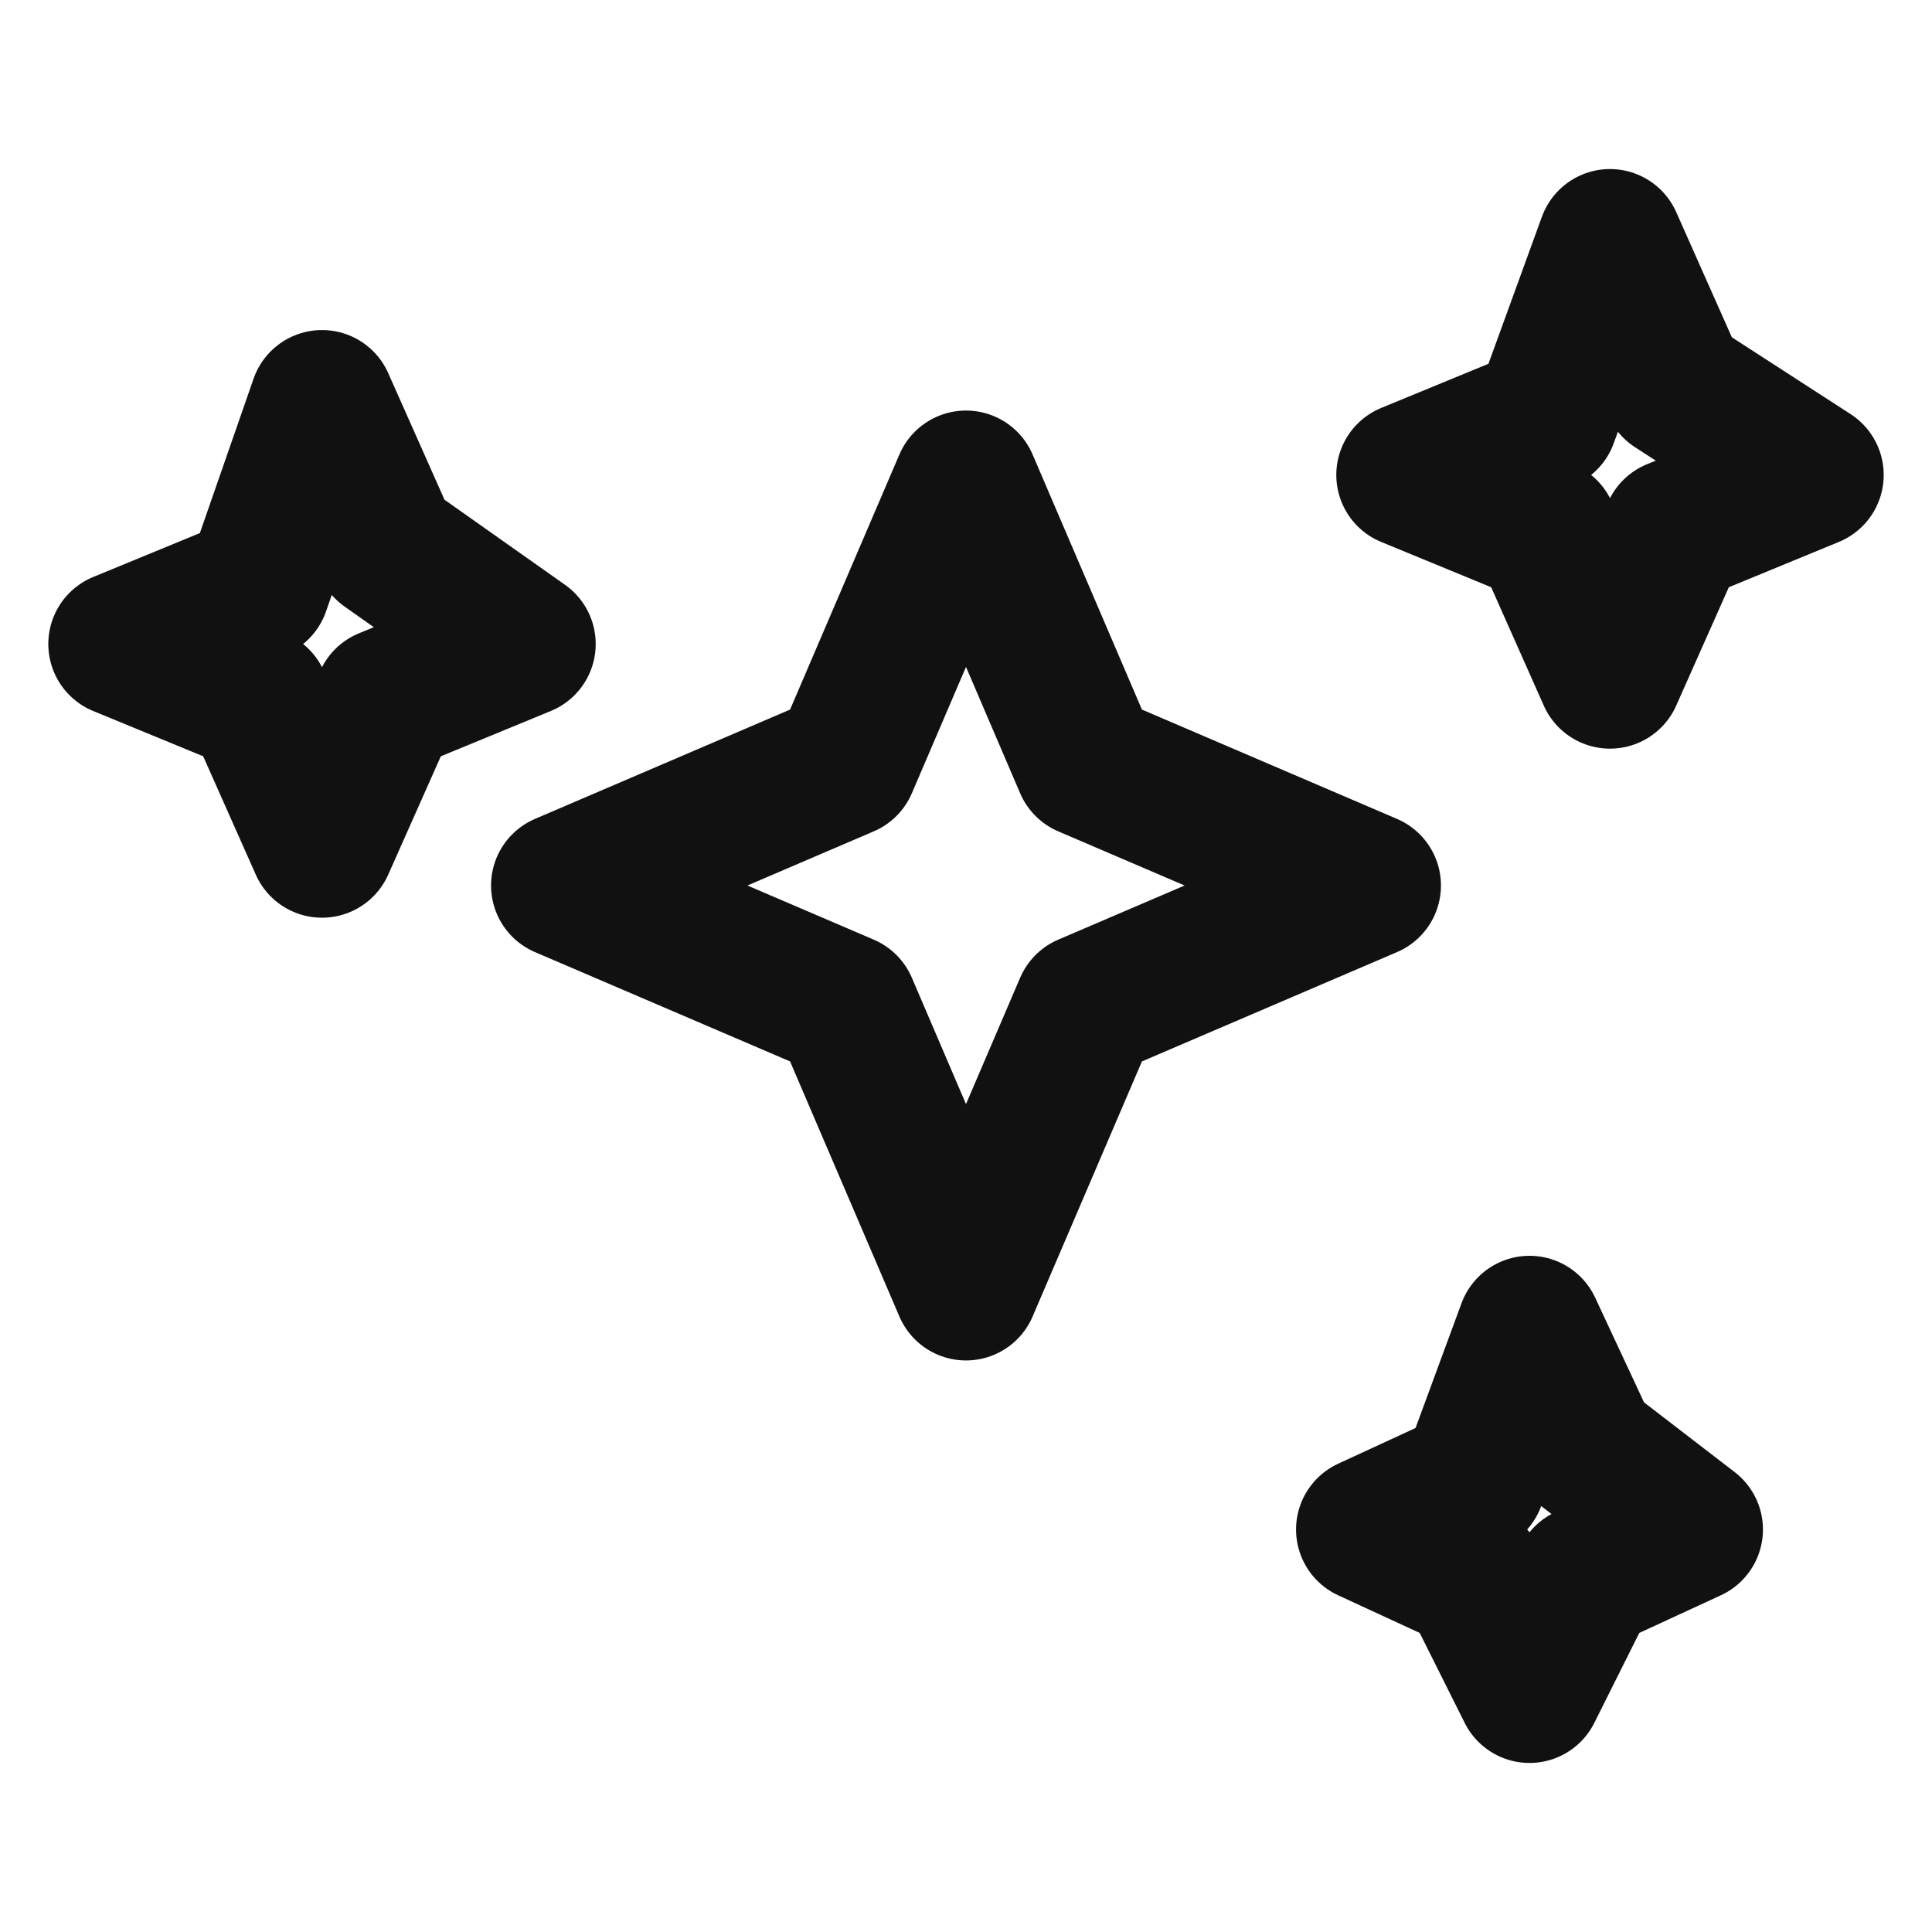
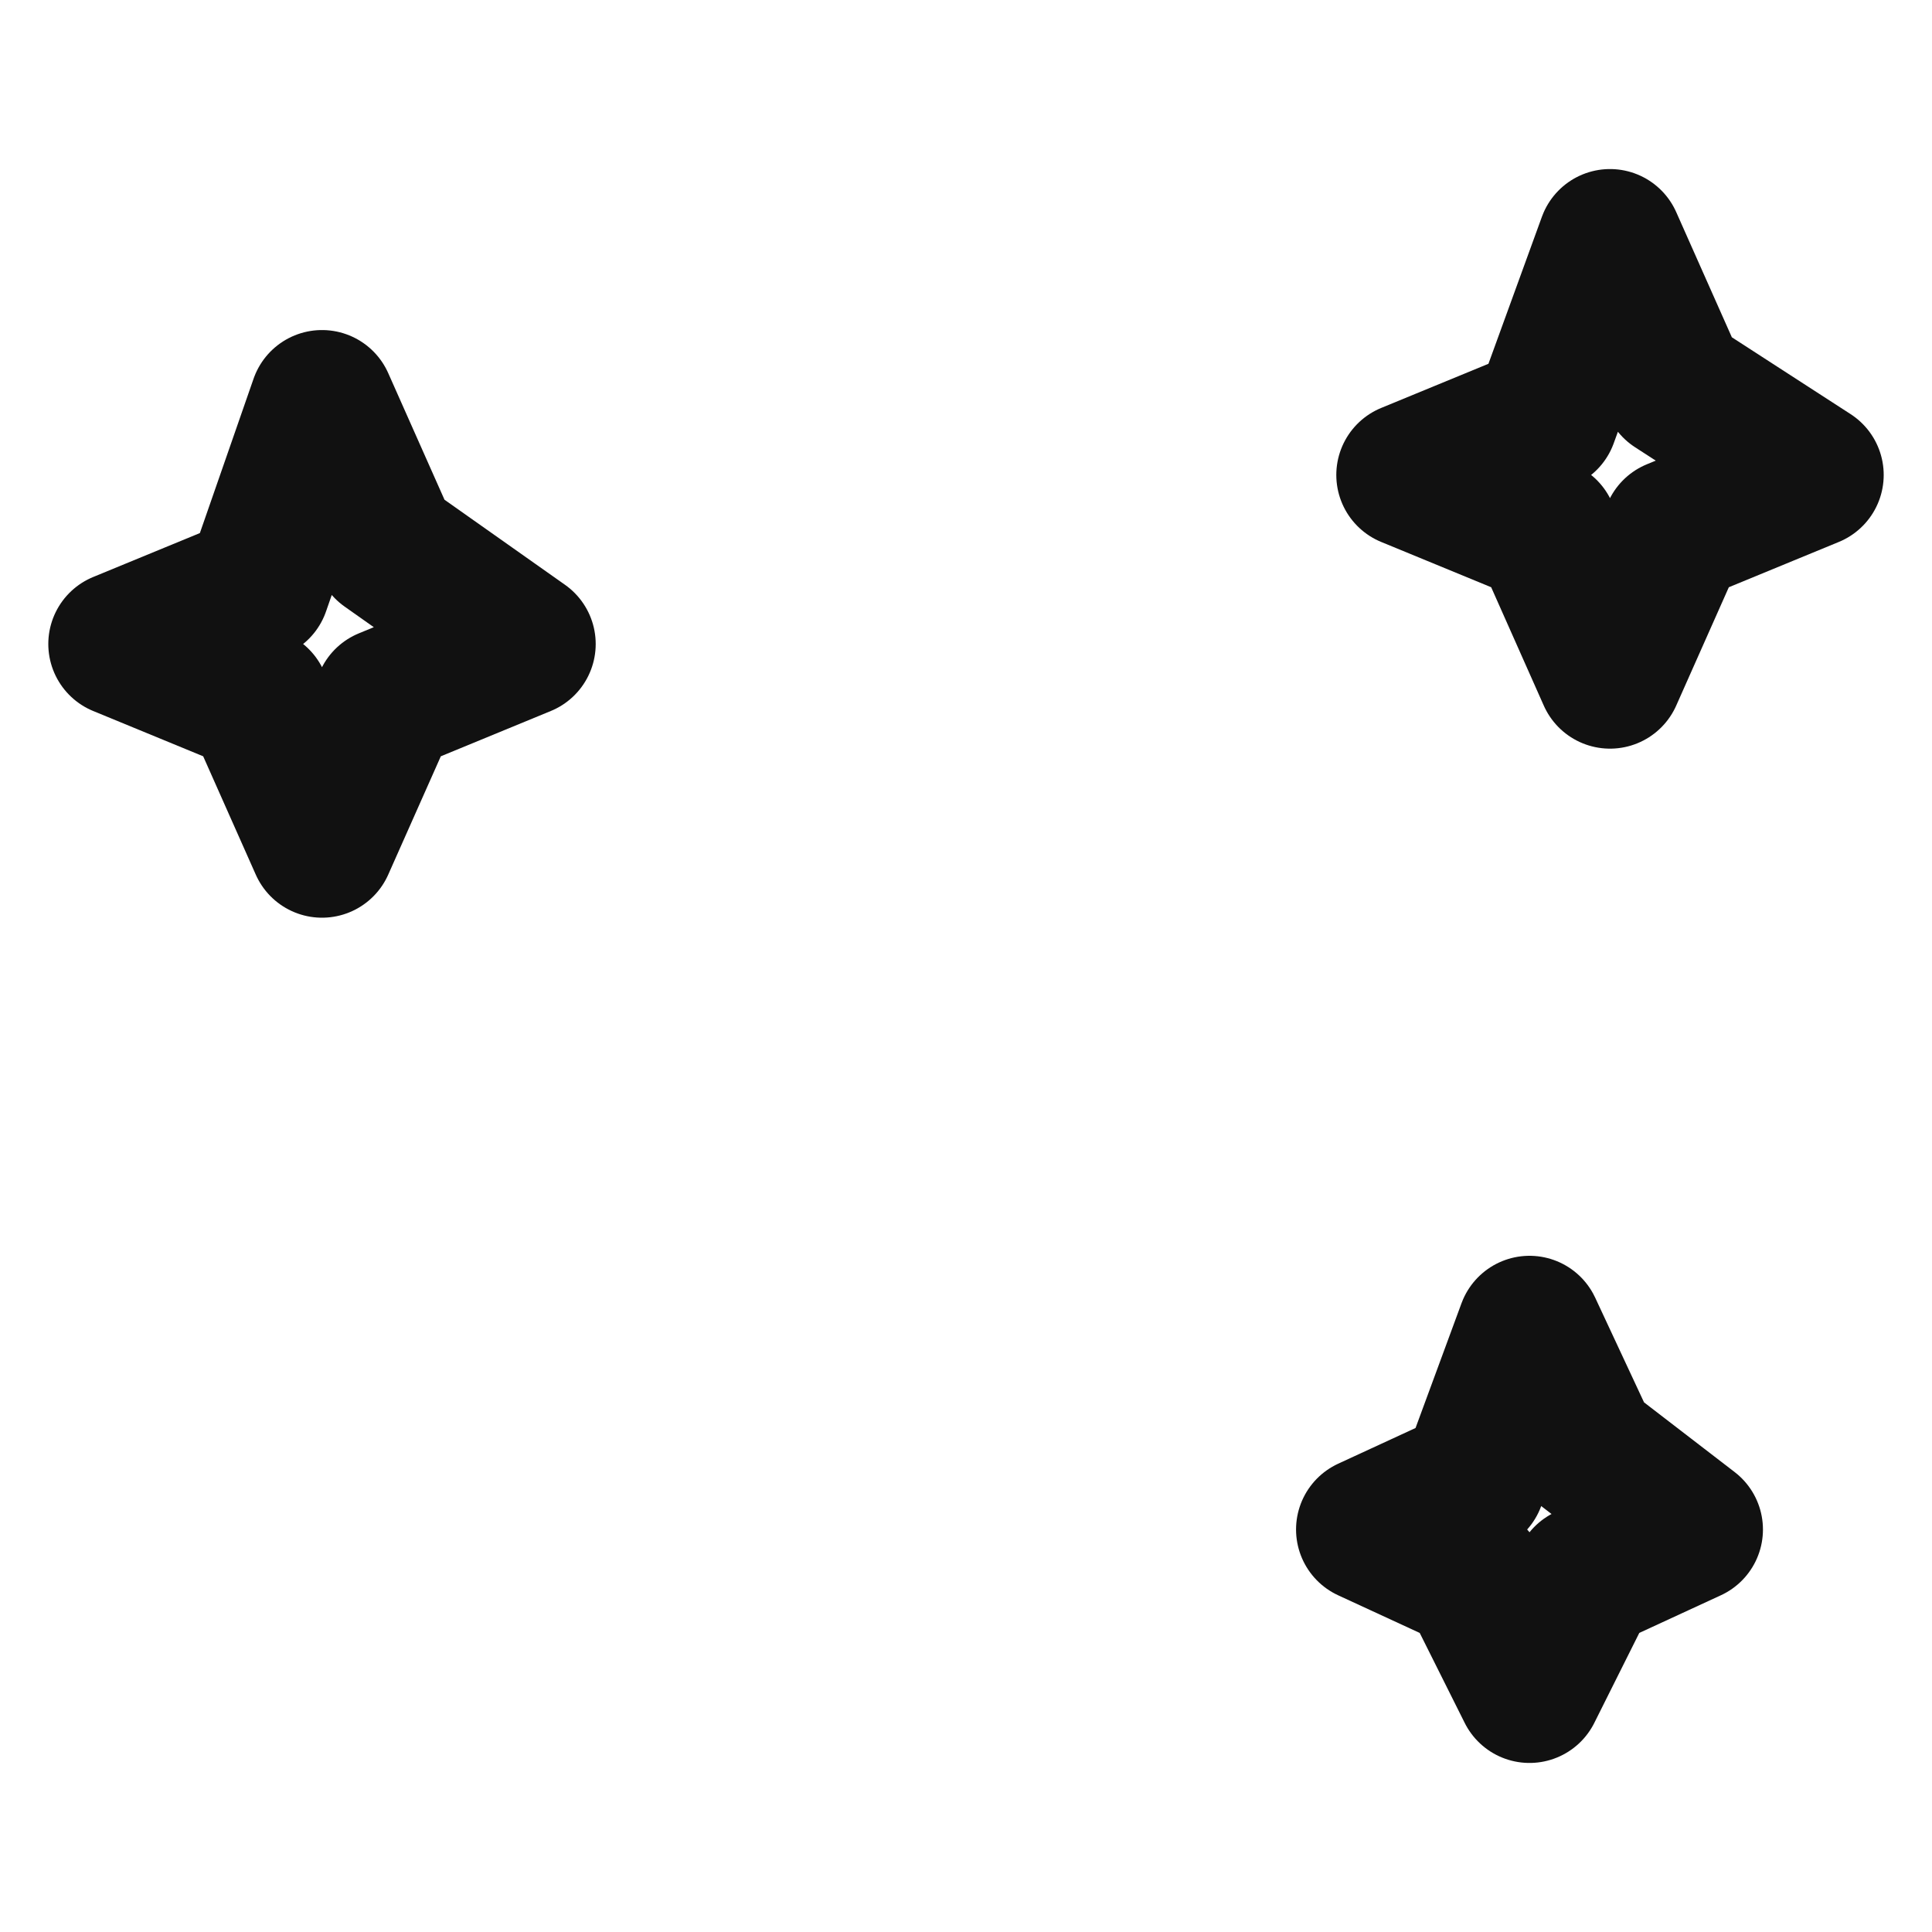
<svg xmlns="http://www.w3.org/2000/svg" stroke-linejoin="round" stroke-linecap="round" stroke-width="1.8" stroke="#111111" fill="none" viewBox="0 0 24 24" height="512" width="512">
-   <path d="M12 6l1.5 3.5L17 11l-3.5 1.5L12 16l-1.5-3.5L7 11l3.5-1.5L12 6z" />
  <path d="M4 5l.8 1.8L6.5 8l-1.7.7L4 10.5l-.8-1.8L1.5 8l1.7-.7L4 5z" />
  <path d="M20 3l.8 1.8L22.5 5.9l-1.7.7L20 8.4l-.8-1.8-1.7-.7 1.7-.7L20 3z" />
  <path d="M19 16.5l.7 1.5L21 19l-1.3.6L19 21l-.7-1.4L17 19l1.3-.6.7-1.9z" />
</svg>